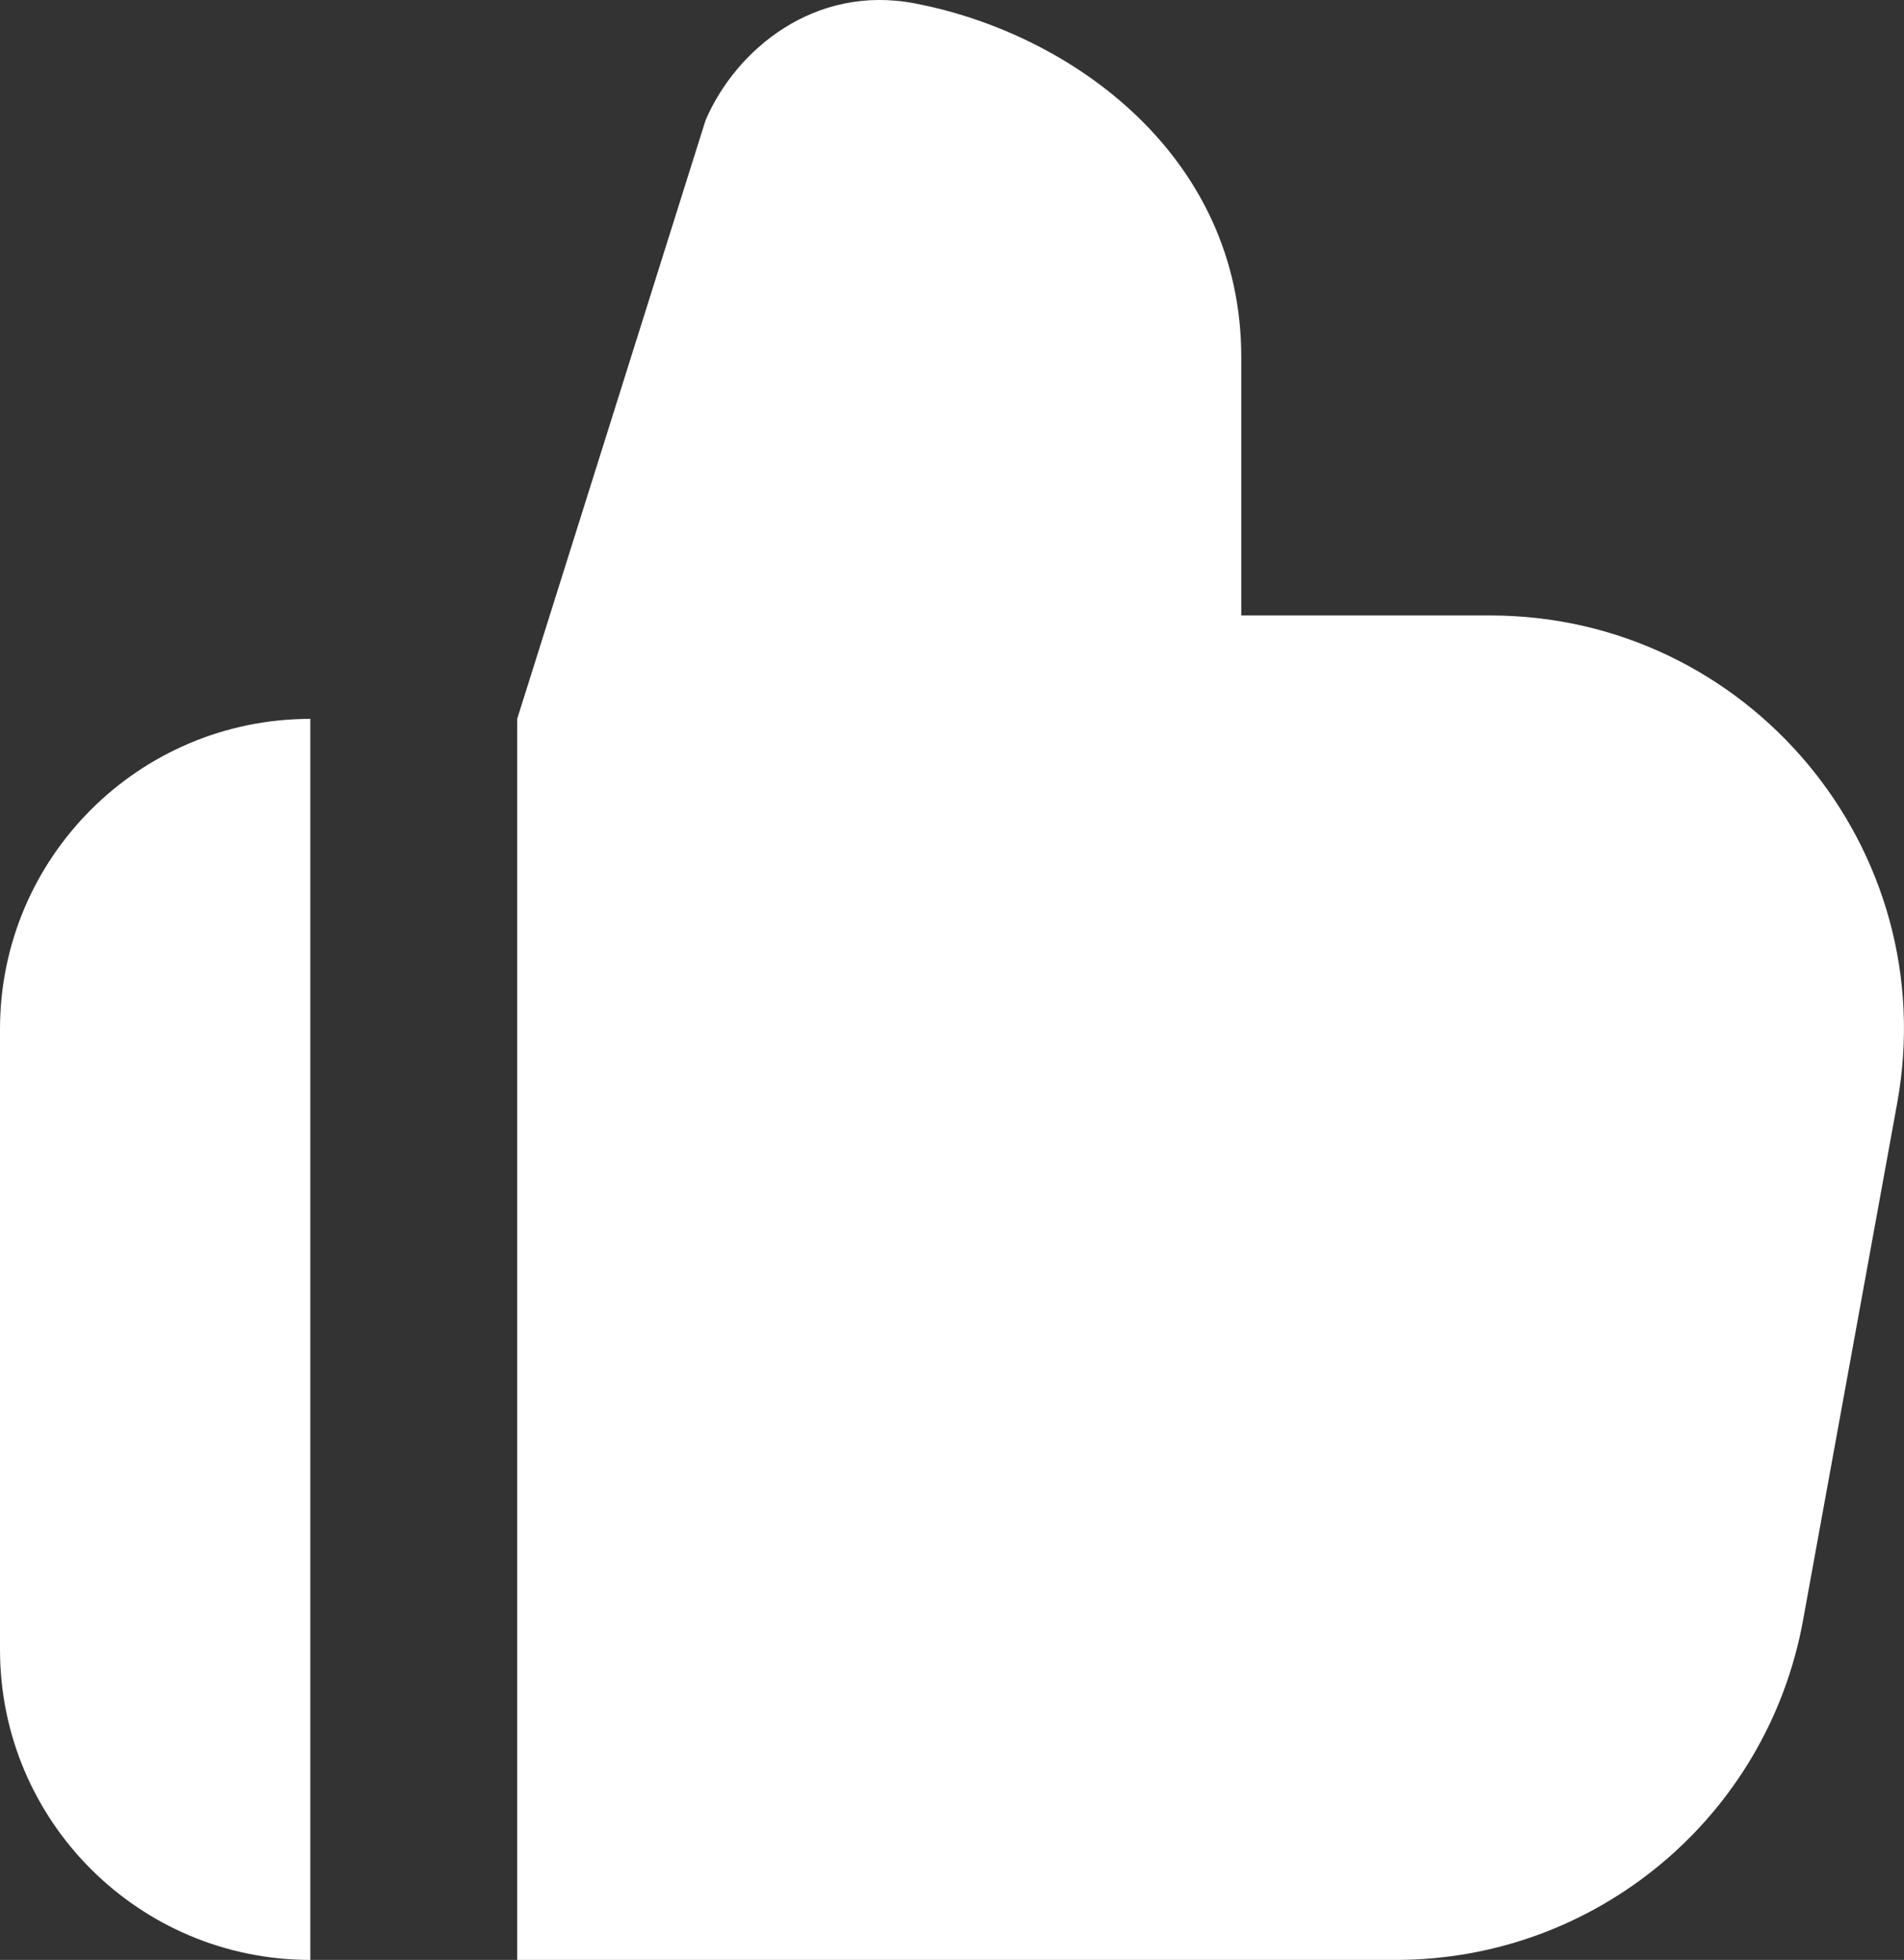
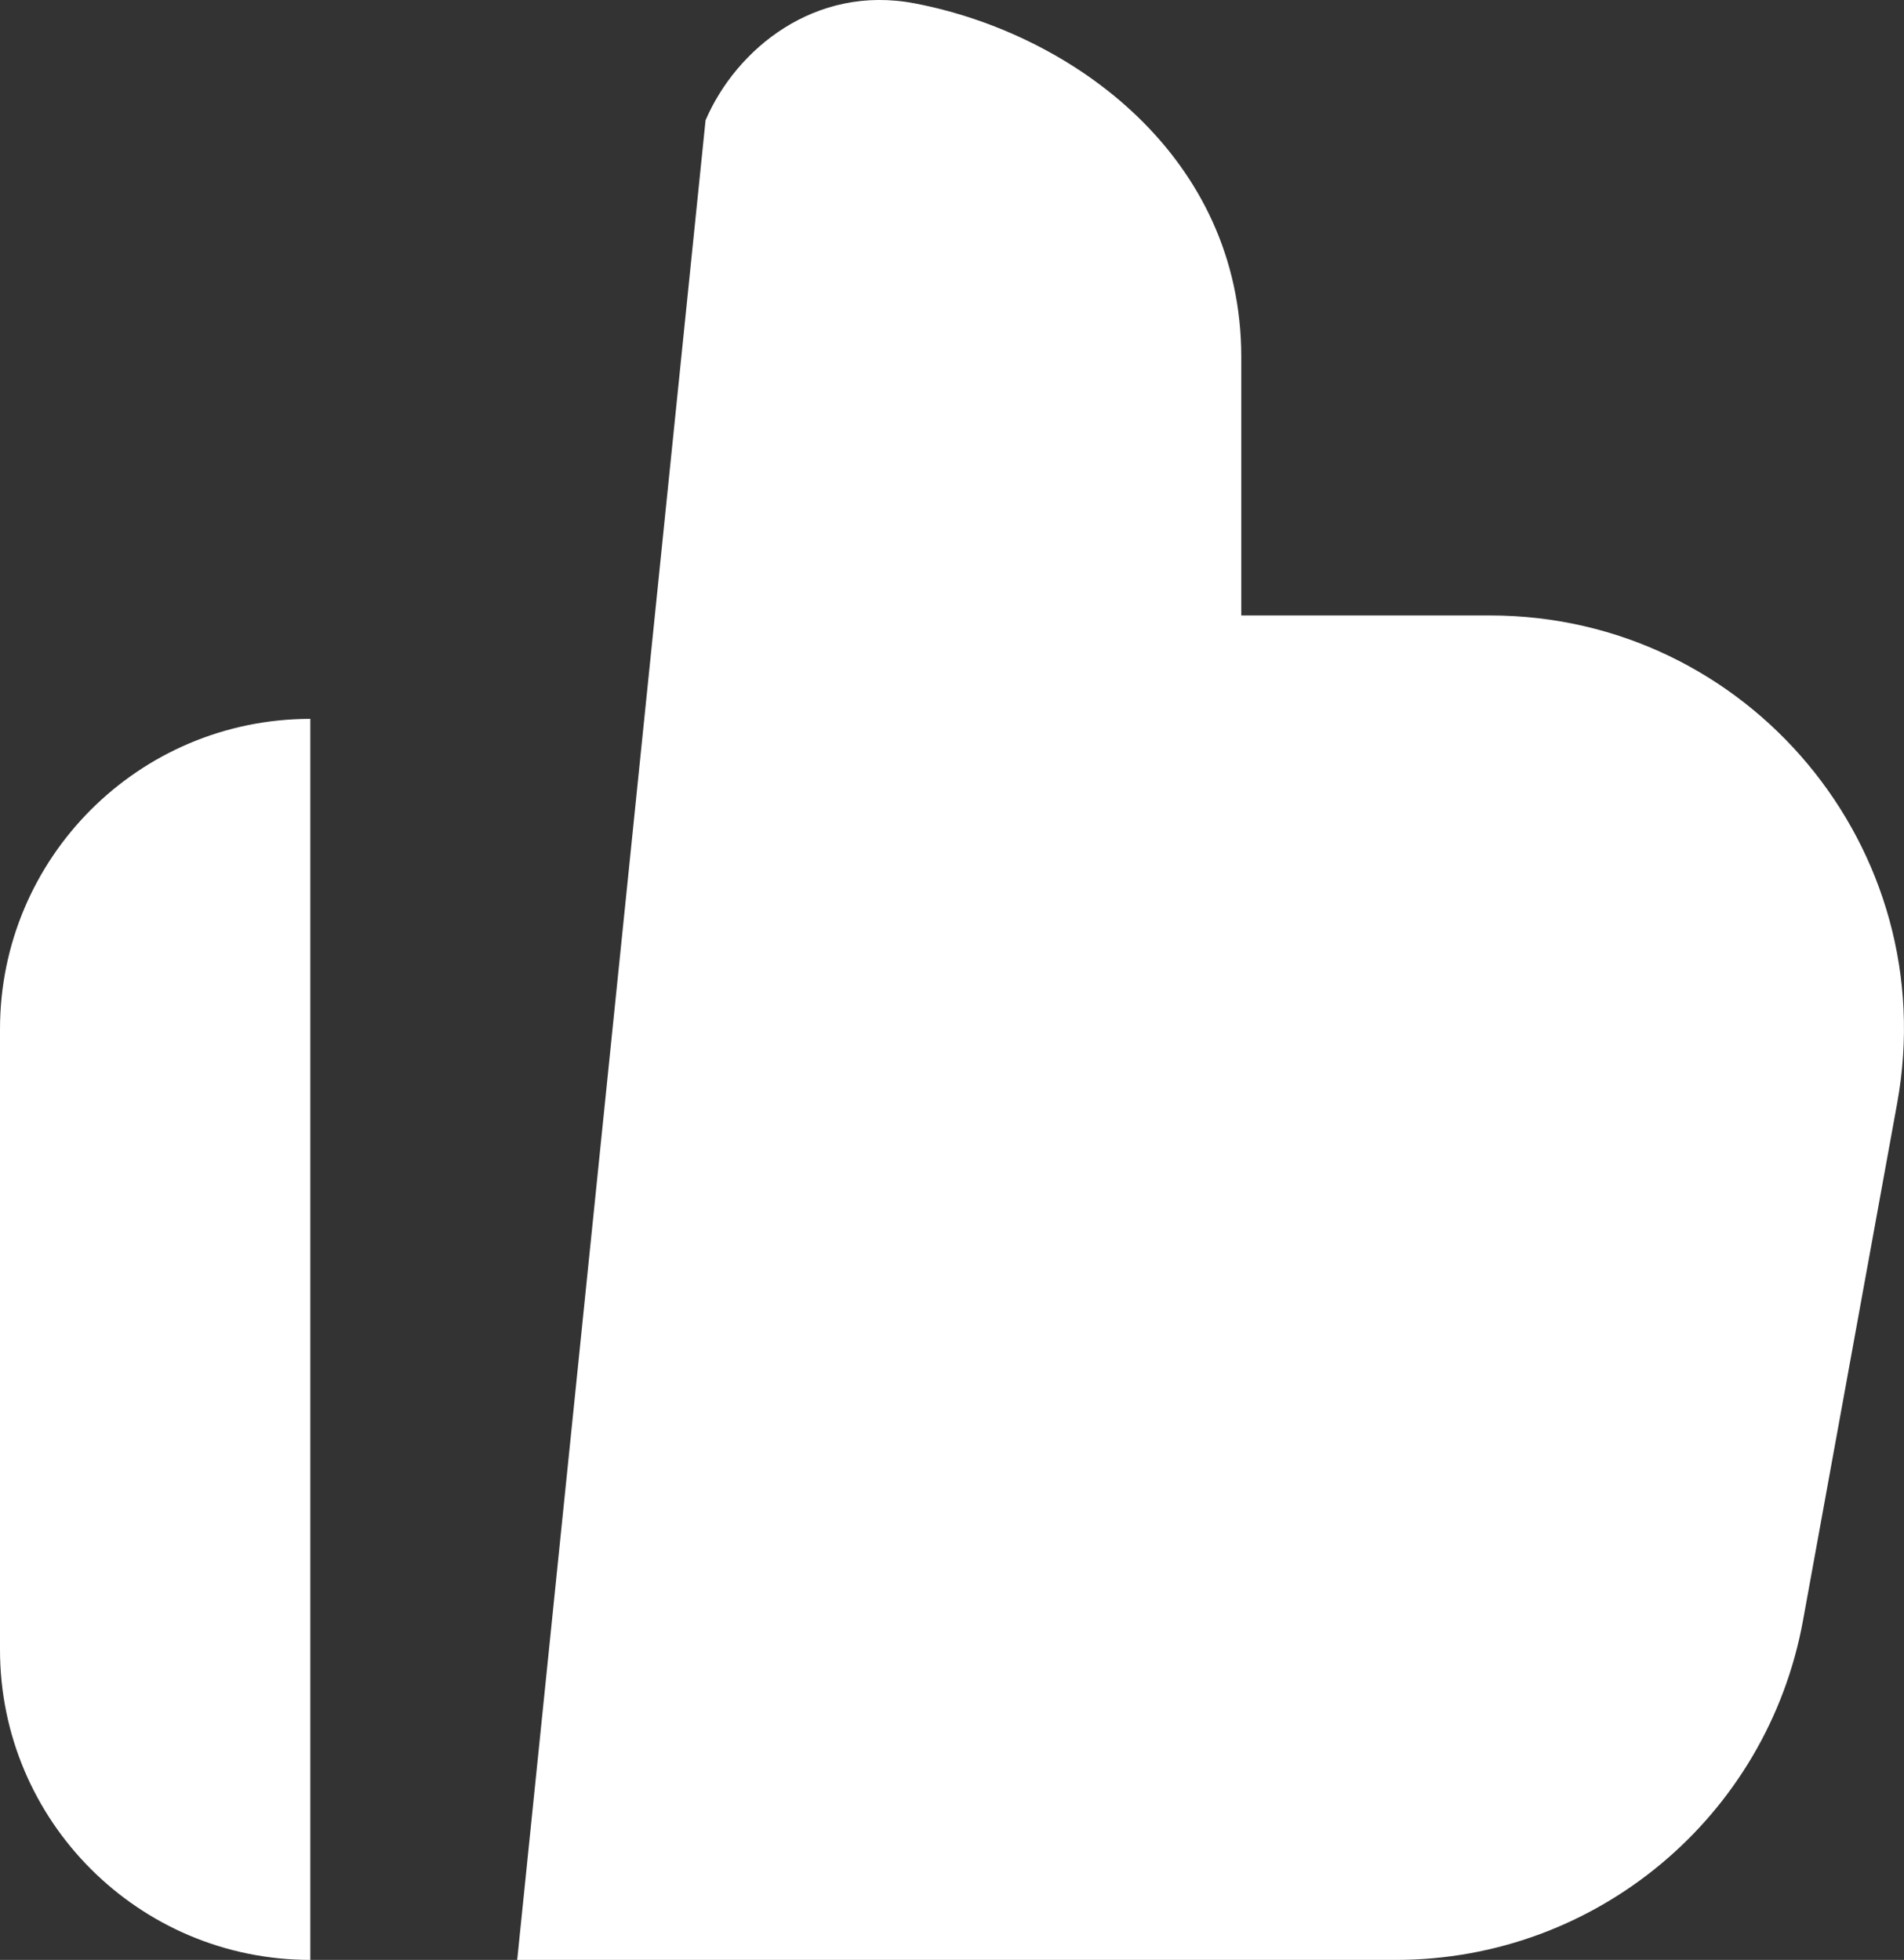
<svg xmlns="http://www.w3.org/2000/svg" fill="none" version="1.1" width="36.814" height="37.902" viewBox="0 0 36.814 37.902">
  <rect x="0" y="0" width="36.814" height="37.902" fill="#333333" stroke="none" />
  <g>
-     <path d="M24,11.902L28.81,11.902C33.802,11.902,37.576,16.423,36.682,21.334L34.862,31.334C34.17,35.137,30.859,37.901,26.994,37.902L10,37.902L10,13.902L13.642,2.326C14.234,0.946,15.762,-0.306,17.69,0.066C20.748,0.652,24,3.034,24,6.902L24,11.902ZM6,13.902C2.686,13.902,0,16.589,0,19.902L0,31.902C0,35.216,2.686,37.902,6,37.902L6,13.902Z" fill="#FFFFFF" fill-opacity="1" />
+     <path d="M24,11.902L28.81,11.902C33.802,11.902,37.576,16.423,36.682,21.334L34.862,31.334C34.17,35.137,30.859,37.901,26.994,37.902L10,37.902L13.642,2.326C14.234,0.946,15.762,-0.306,17.69,0.066C20.748,0.652,24,3.034,24,6.902L24,11.902ZM6,13.902C2.686,13.902,0,16.589,0,19.902L0,31.902C0,35.216,2.686,37.902,6,37.902L6,13.902Z" fill="#FFFFFF" fill-opacity="1" />
  </g>
</svg>